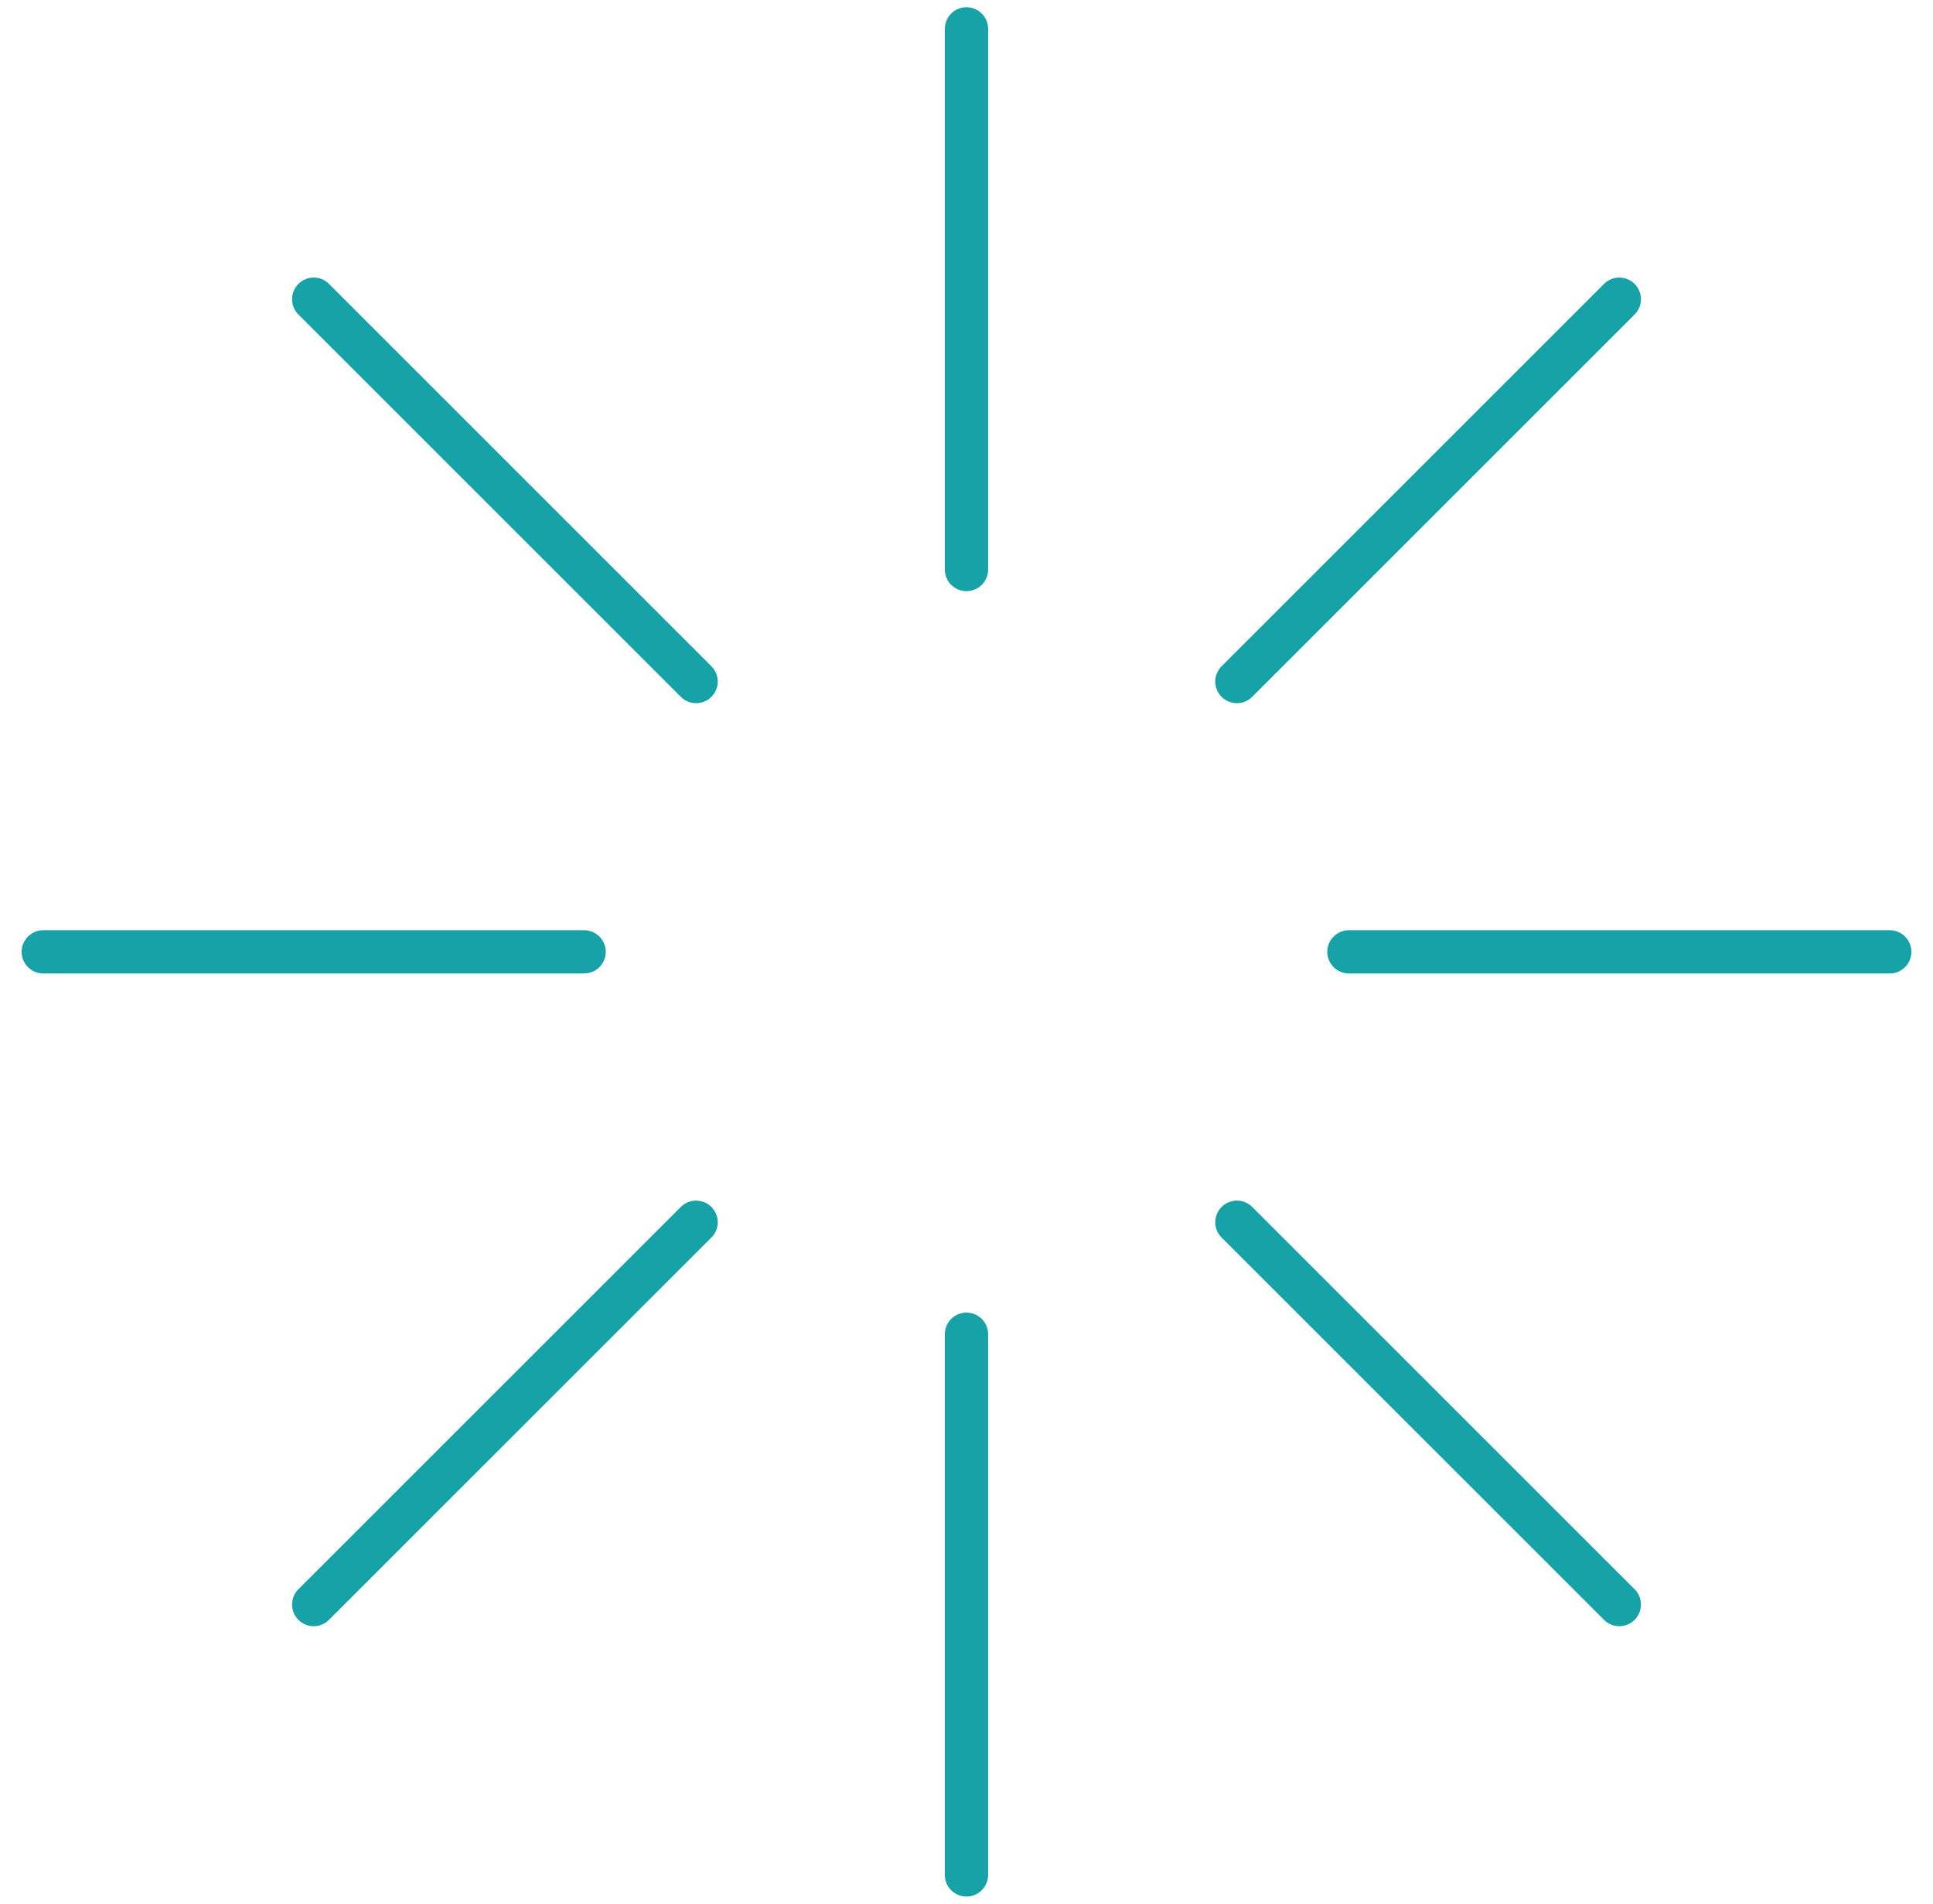
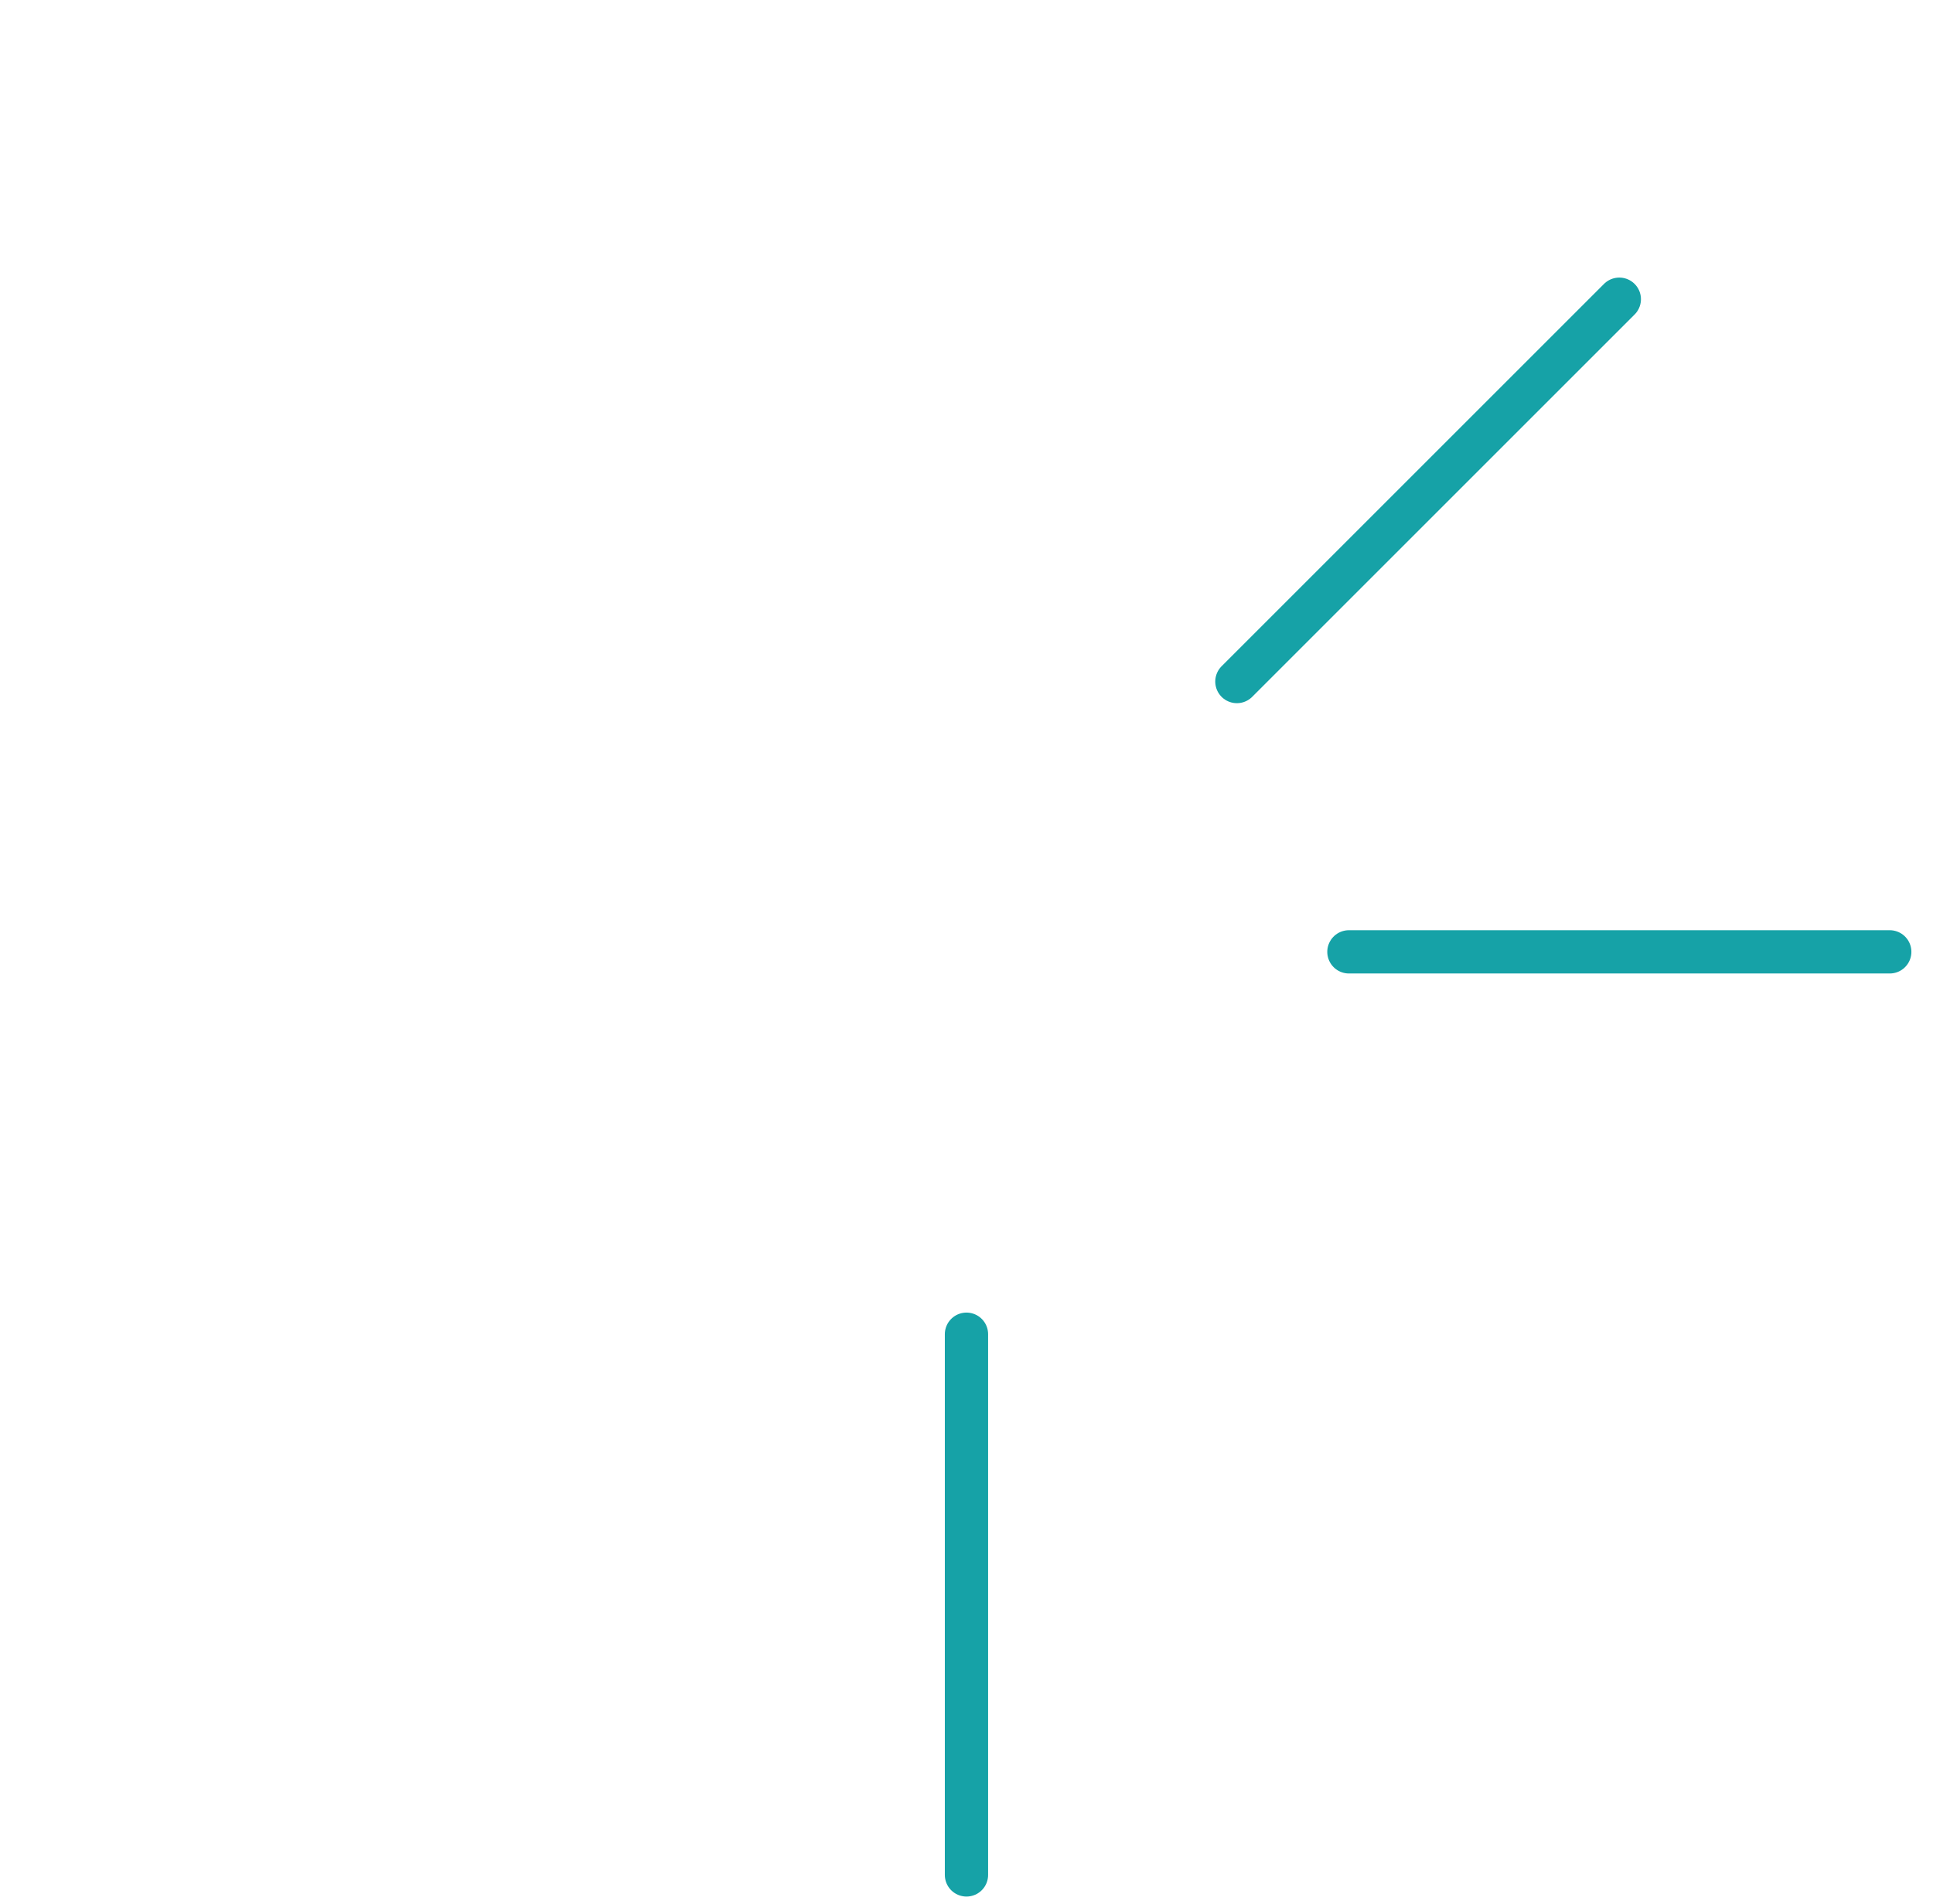
<svg xmlns="http://www.w3.org/2000/svg" width="67" height="66" viewBox="0 0 67 66" fill="none">
-   <path d="M42.872 42.373L56.127 55.627" stroke="#16A2A7" stroke-width="1.5" stroke-linecap="round" />
-   <path d="M10.873 55.627L24.128 42.373" stroke="#16A2A7" stroke-width="1.5" stroke-linecap="round" />
  <path d="M42.872 23.628L56.127 10.373" stroke="#16A2A7" stroke-width="1.5" stroke-linecap="round" />
-   <path d="M10.873 10.373L24.128 23.628" stroke="#16A2A7" stroke-width="1.5" stroke-linecap="round" />
  <path d="M33.499 46.255V65" stroke="#16A2A7" stroke-width="1.5" stroke-linecap="round" />
-   <path d="M1.5 32.999H20.246" stroke="#16A2A7" stroke-width="1.5" stroke-linecap="round" />
  <path d="M46.755 32.999H65.501" stroke="#16A2A7" stroke-width="1.5" stroke-linecap="round" />
-   <path d="M33.499 1V19.745" stroke="#16A2A7" stroke-width="1.5" stroke-linecap="round" />
</svg>